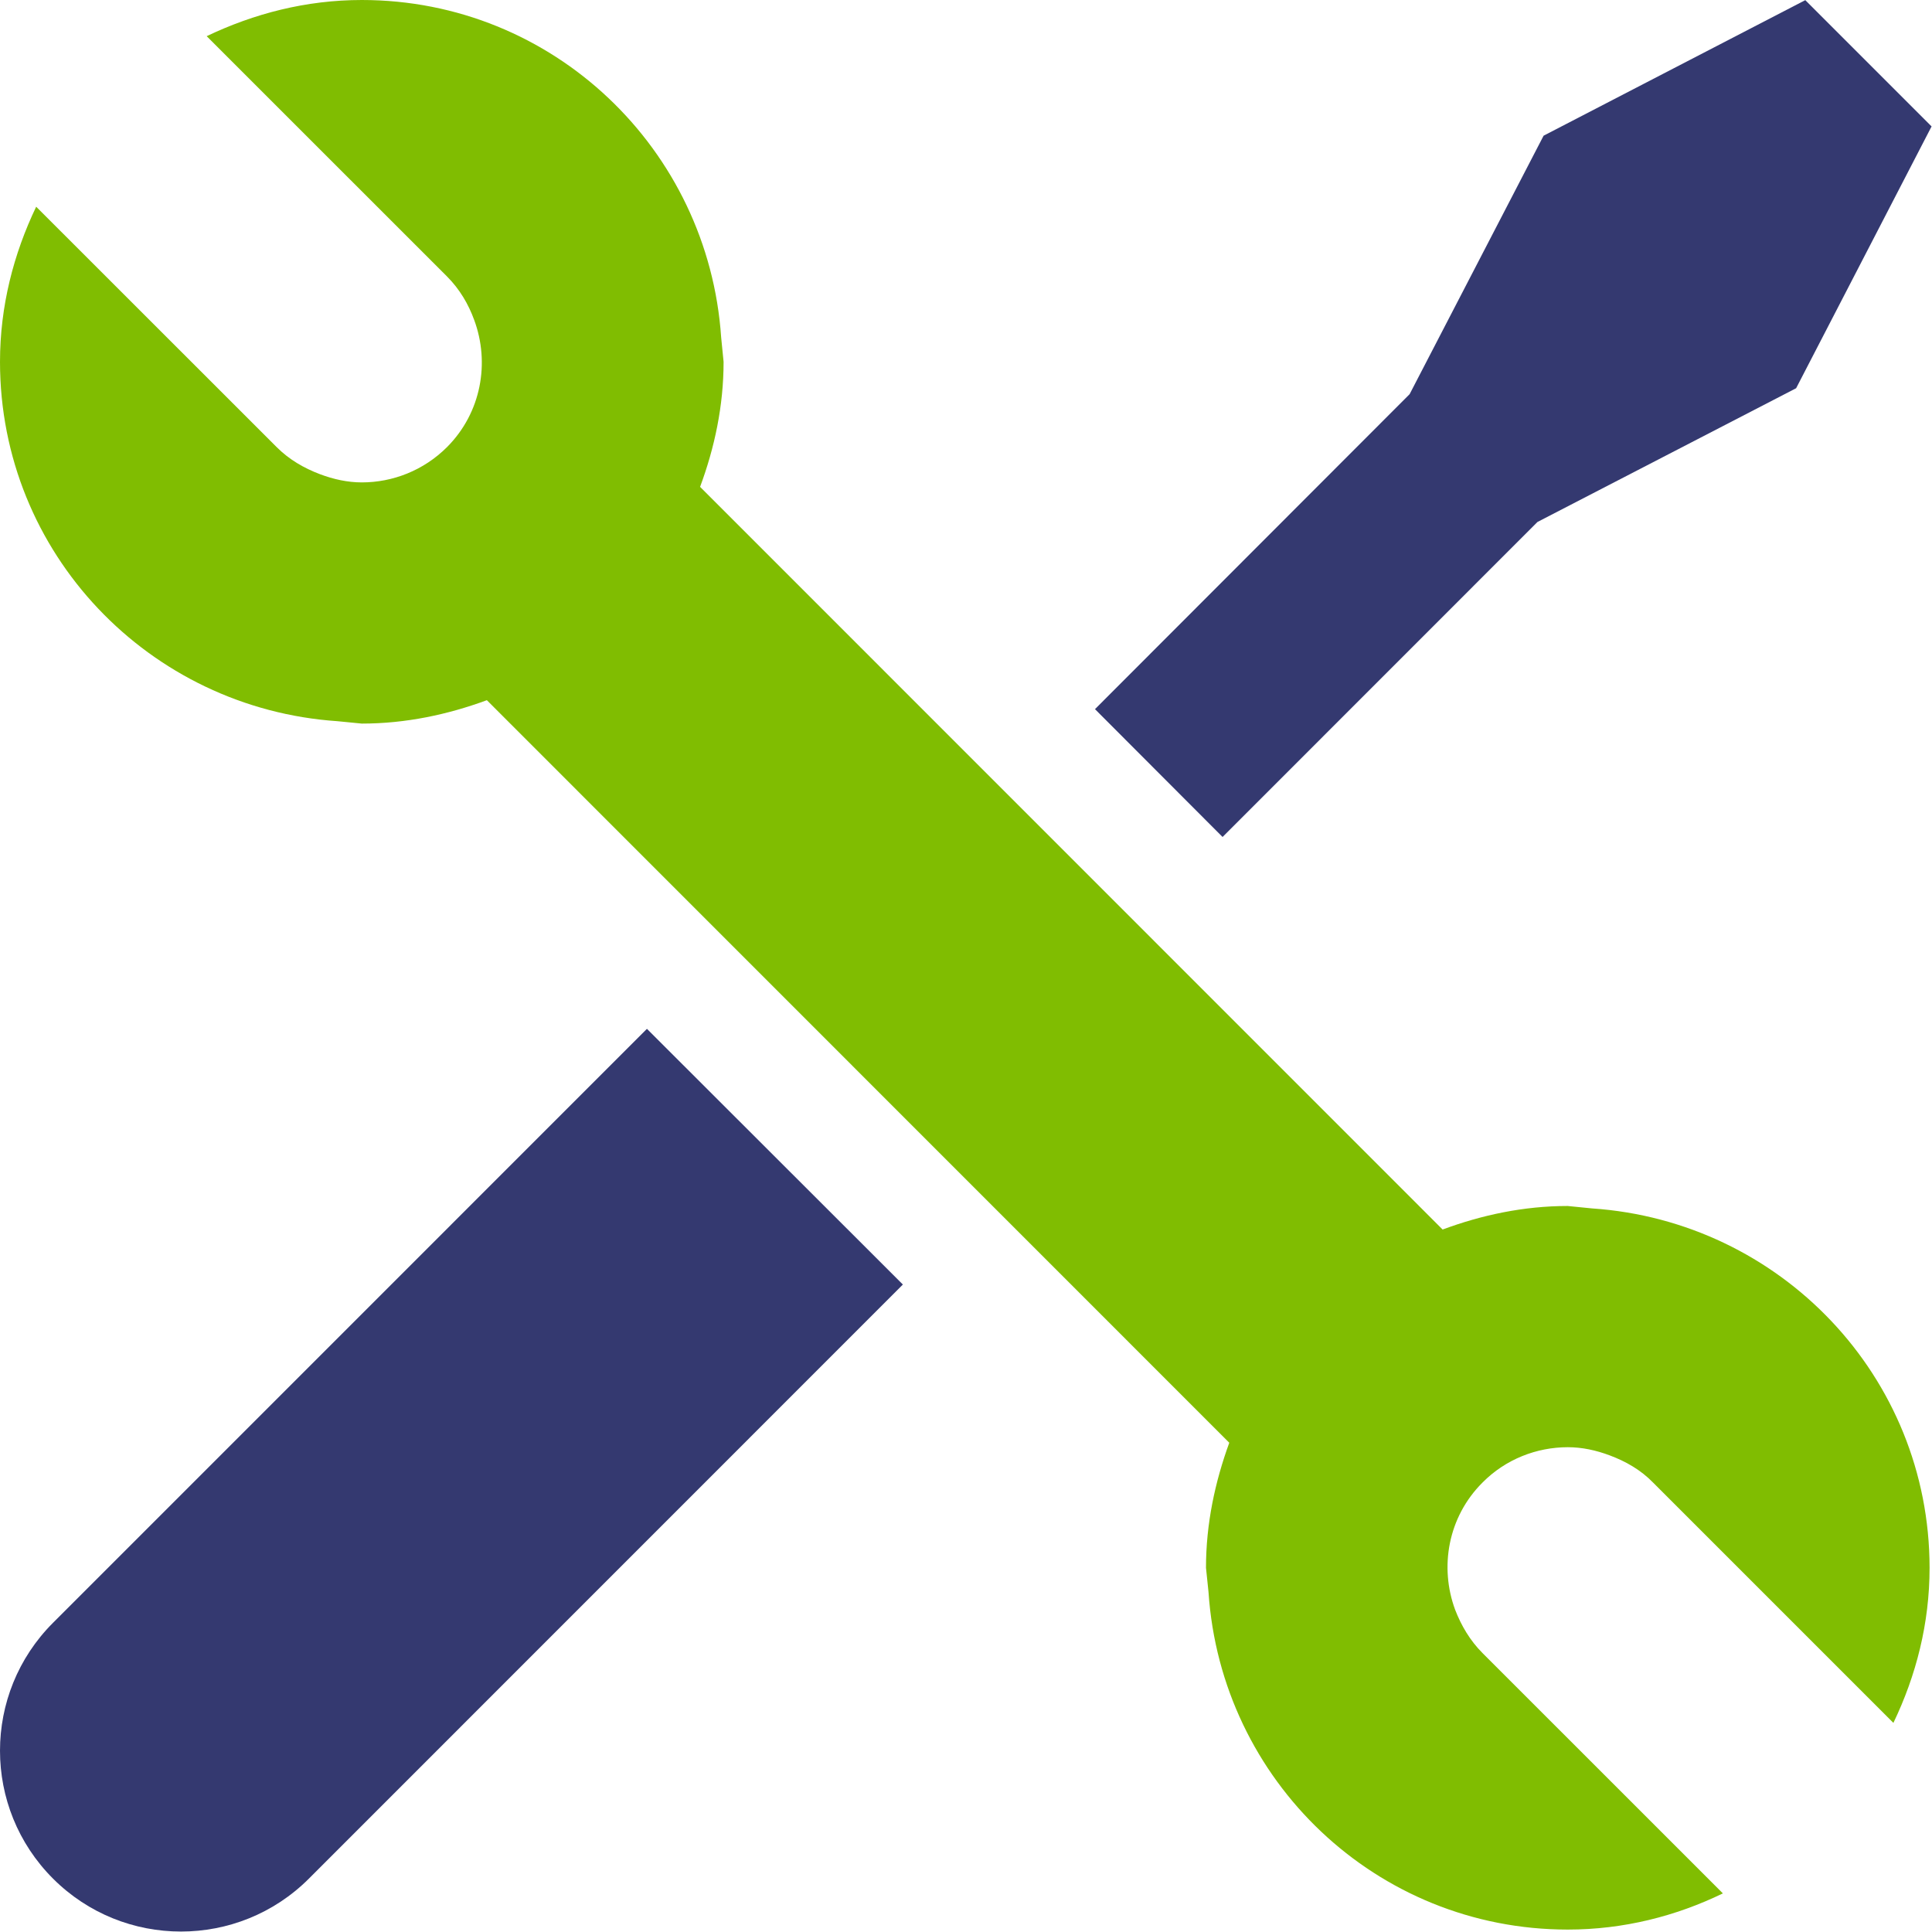
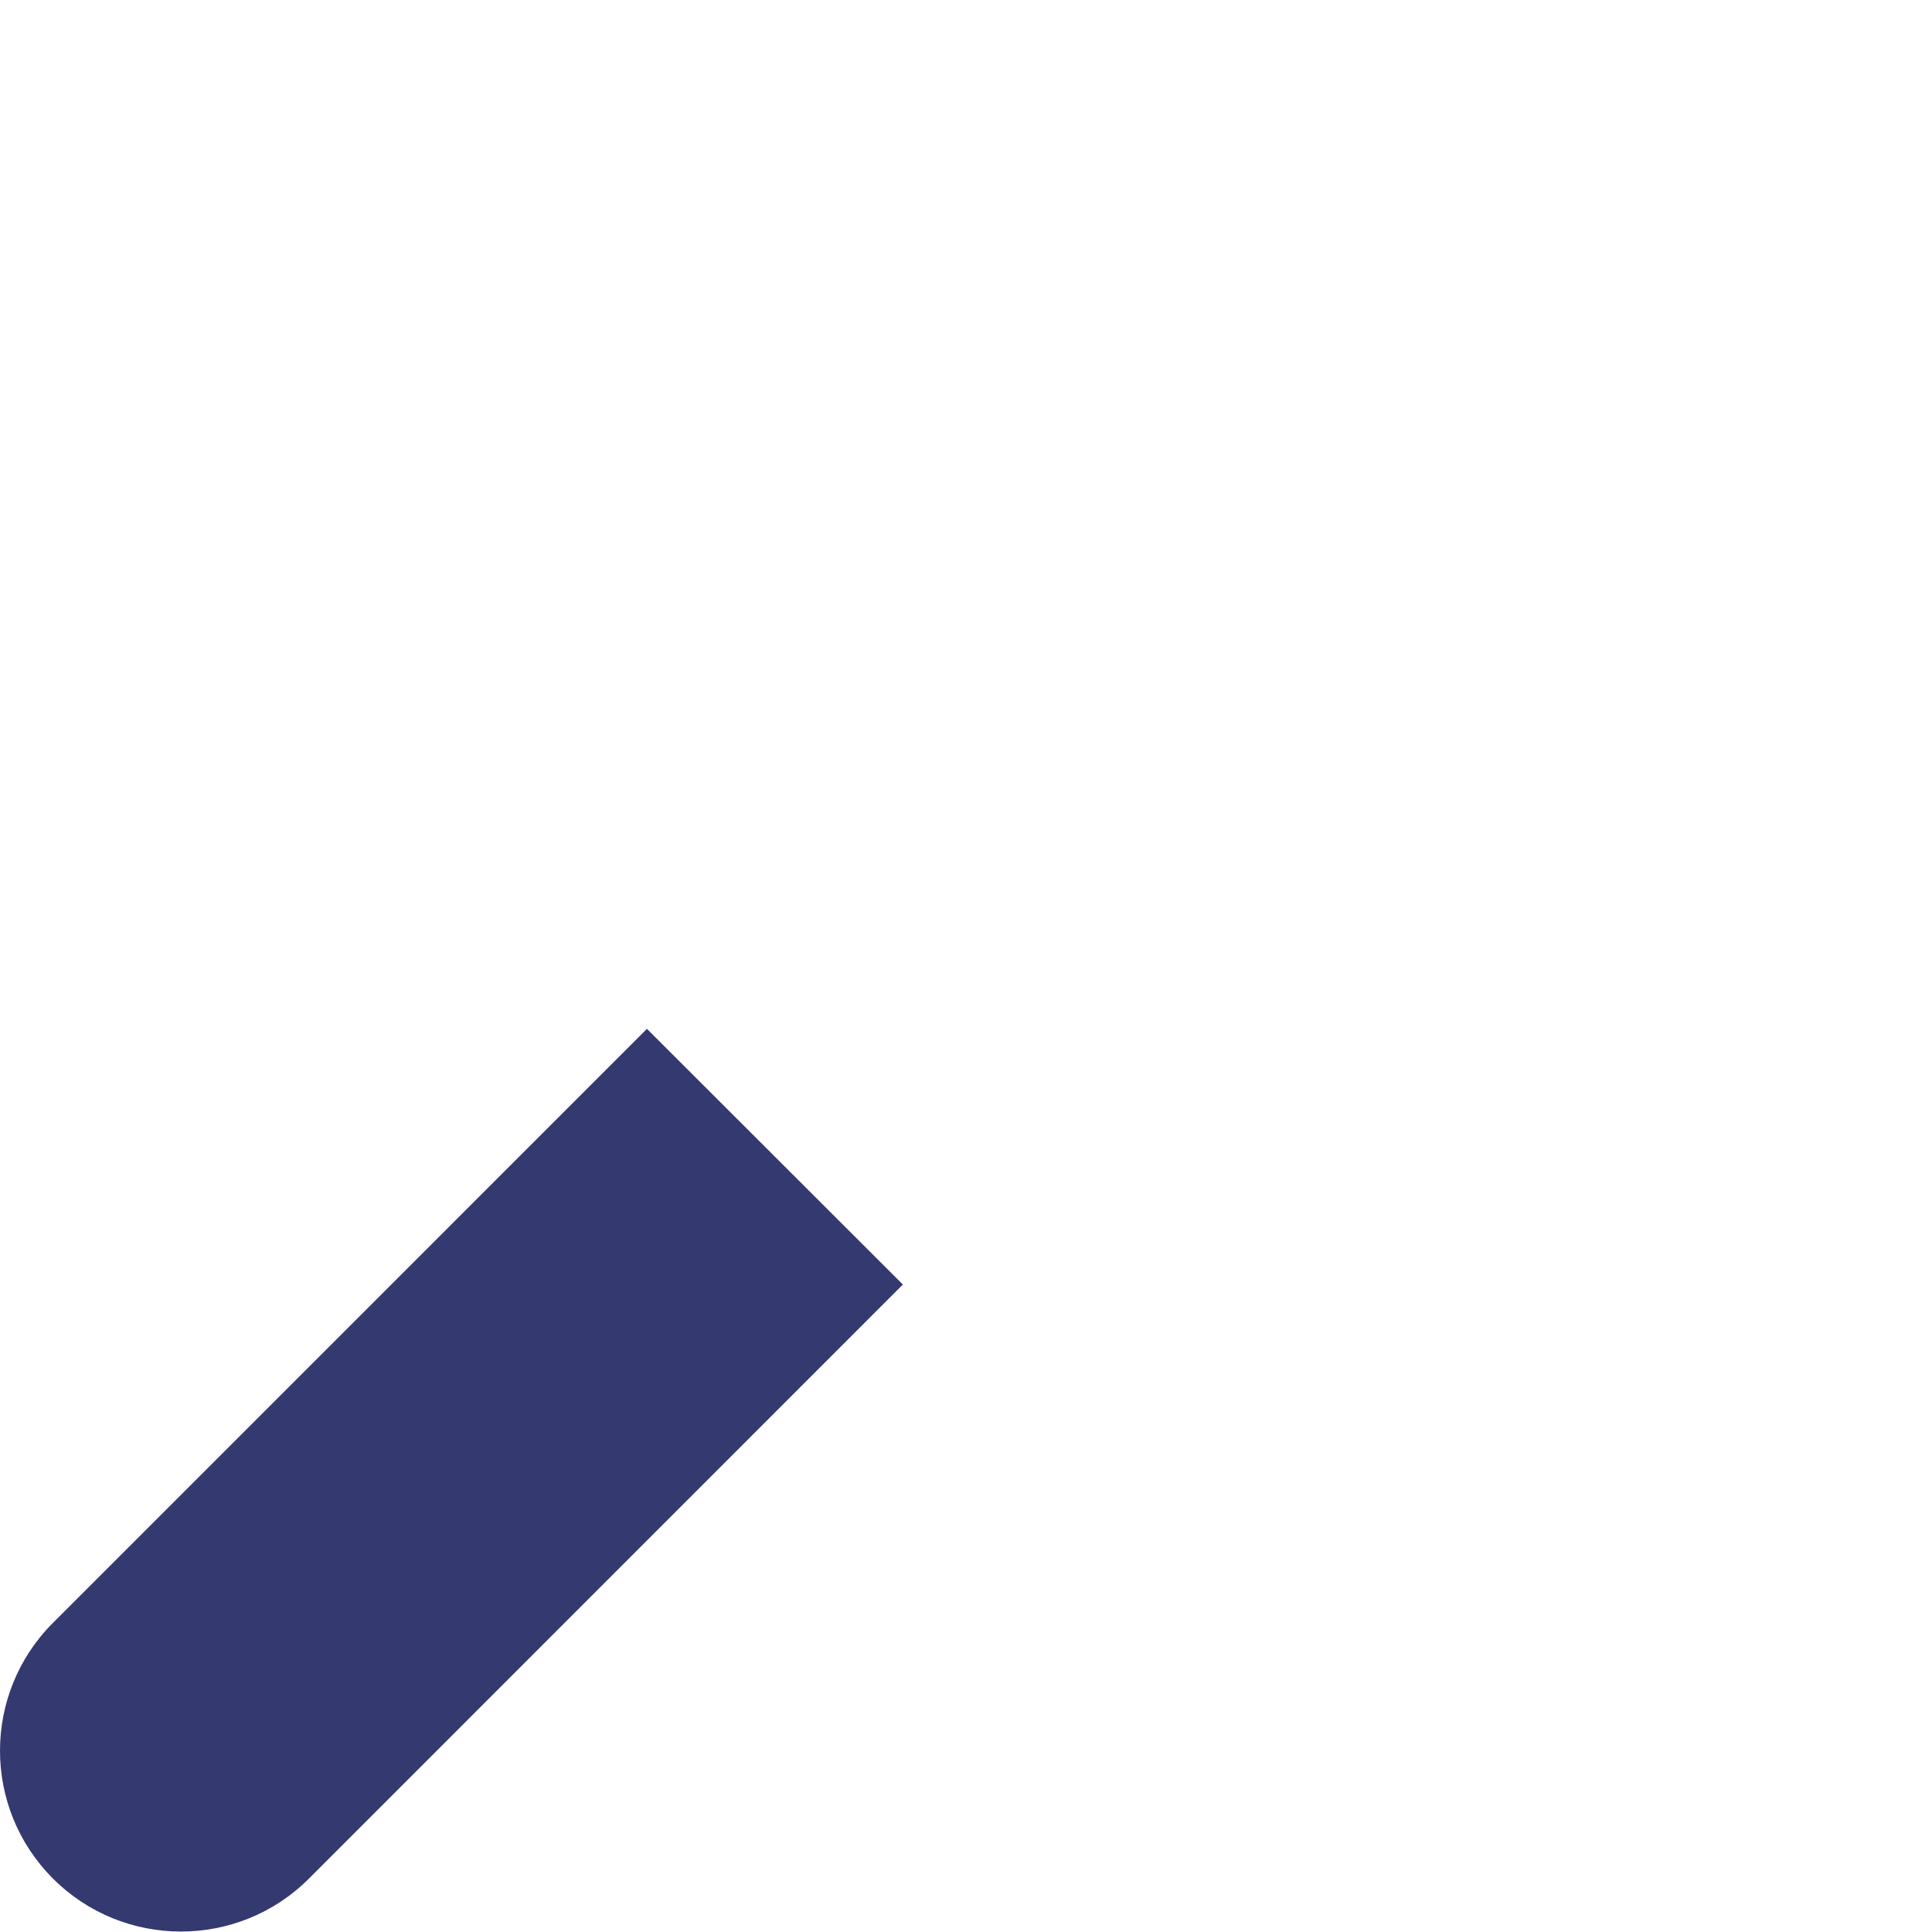
<svg xmlns="http://www.w3.org/2000/svg" width="55px" height="55px" viewBox="0 0 55 55" version="1.1">
  <title>screwdriver-and-wrench-crossed</title>
  <desc>Created with Sketch.</desc>
  <defs />
  <g id="Desktop" stroke="none" stroke-width="1" fill="none" fill-rule="evenodd">
    <g id="Services-Copy" transform="translate(-813, -1419)">
      <g id="Group-3" transform="translate(281, 1419)">
        <g id="screwdriver-and-wrench-crossed" transform="translate(532, 0)">
          <g id="Capa_1">
            <g id="Group">
-               <path d="M1.509,46.198 C-0.503,48.21 -0.503,51.468 1.509,53.48 C2.515,54.486 3.833,54.987 5.152,54.987 C6.47,54.987 7.788,54.486 8.794,53.48 L25.703,36.568 L18.417,29.289 L1.509,46.198 L1.509,46.198 Z" id="Shape" fill="#343970" />
-               <polygon id="Shape" fill="#343970" points="43.768 14.86 51.132 11.052 54.988 3.599 51.393 0.004 43.943 3.863 40.129 11.221 31.172 20.188 34.804 23.827" />
-               <path d="M45.322,34.401 L44.628,34.332 C43.372,34.332 42.18,34.59 41.068,35.002 L19.93,13.86 C20.342,12.748 20.599,11.556 20.599,10.3 L20.53,9.606 C20.167,4.247 15.751,0 10.3,0 C8.713,0 7.227,0.388 5.884,1.03 L12.727,7.872 C13.087,8.233 13.335,8.658 13.499,9.108 C13.949,10.324 13.705,11.745 12.727,12.727 C12.057,13.396 11.178,13.733 10.3,13.733 C9.894,13.733 9.493,13.644 9.108,13.499 C8.658,13.328 8.233,13.087 7.872,12.724 L1.03,5.885 C0.388,7.227 0,8.713 0,10.3 C0,15.752 4.247,20.167 9.606,20.531 L10.3,20.599 C11.556,20.599 12.748,20.342 13.86,19.933 L34.995,41.072 C34.59,42.184 34.332,43.375 34.332,44.632 L34.404,45.325 C34.761,50.688 39.18,54.931 44.632,54.931 C46.218,54.931 47.708,54.55 49.047,53.901 L42.204,47.059 C41.847,46.702 41.597,46.273 41.425,45.827 C40.975,44.611 41.219,43.187 42.204,42.205 C42.867,41.535 43.753,41.199 44.632,41.199 C45.037,41.199 45.435,41.285 45.826,41.432 C46.276,41.6 46.705,41.841 47.059,42.205 L53.901,49.047 C54.547,47.701 54.931,46.218 54.931,44.632 C54.928,39.18 50.681,34.765 45.322,34.401 L45.322,34.401 Z" id="Shape" fill="#80BD01" />
+               <path d="M1.509,46.198 C-0.503,48.21 -0.503,51.468 1.509,53.48 C2.515,54.486 3.833,54.987 5.152,54.987 C6.47,54.987 7.788,54.486 8.794,53.48 L25.703,36.568 L18.417,29.289 L1.509,46.198 L1.509,46.198 " id="Shape" fill="#343970" />
            </g>
          </g>
        </g>
      </g>
    </g>
  </g>
</svg>